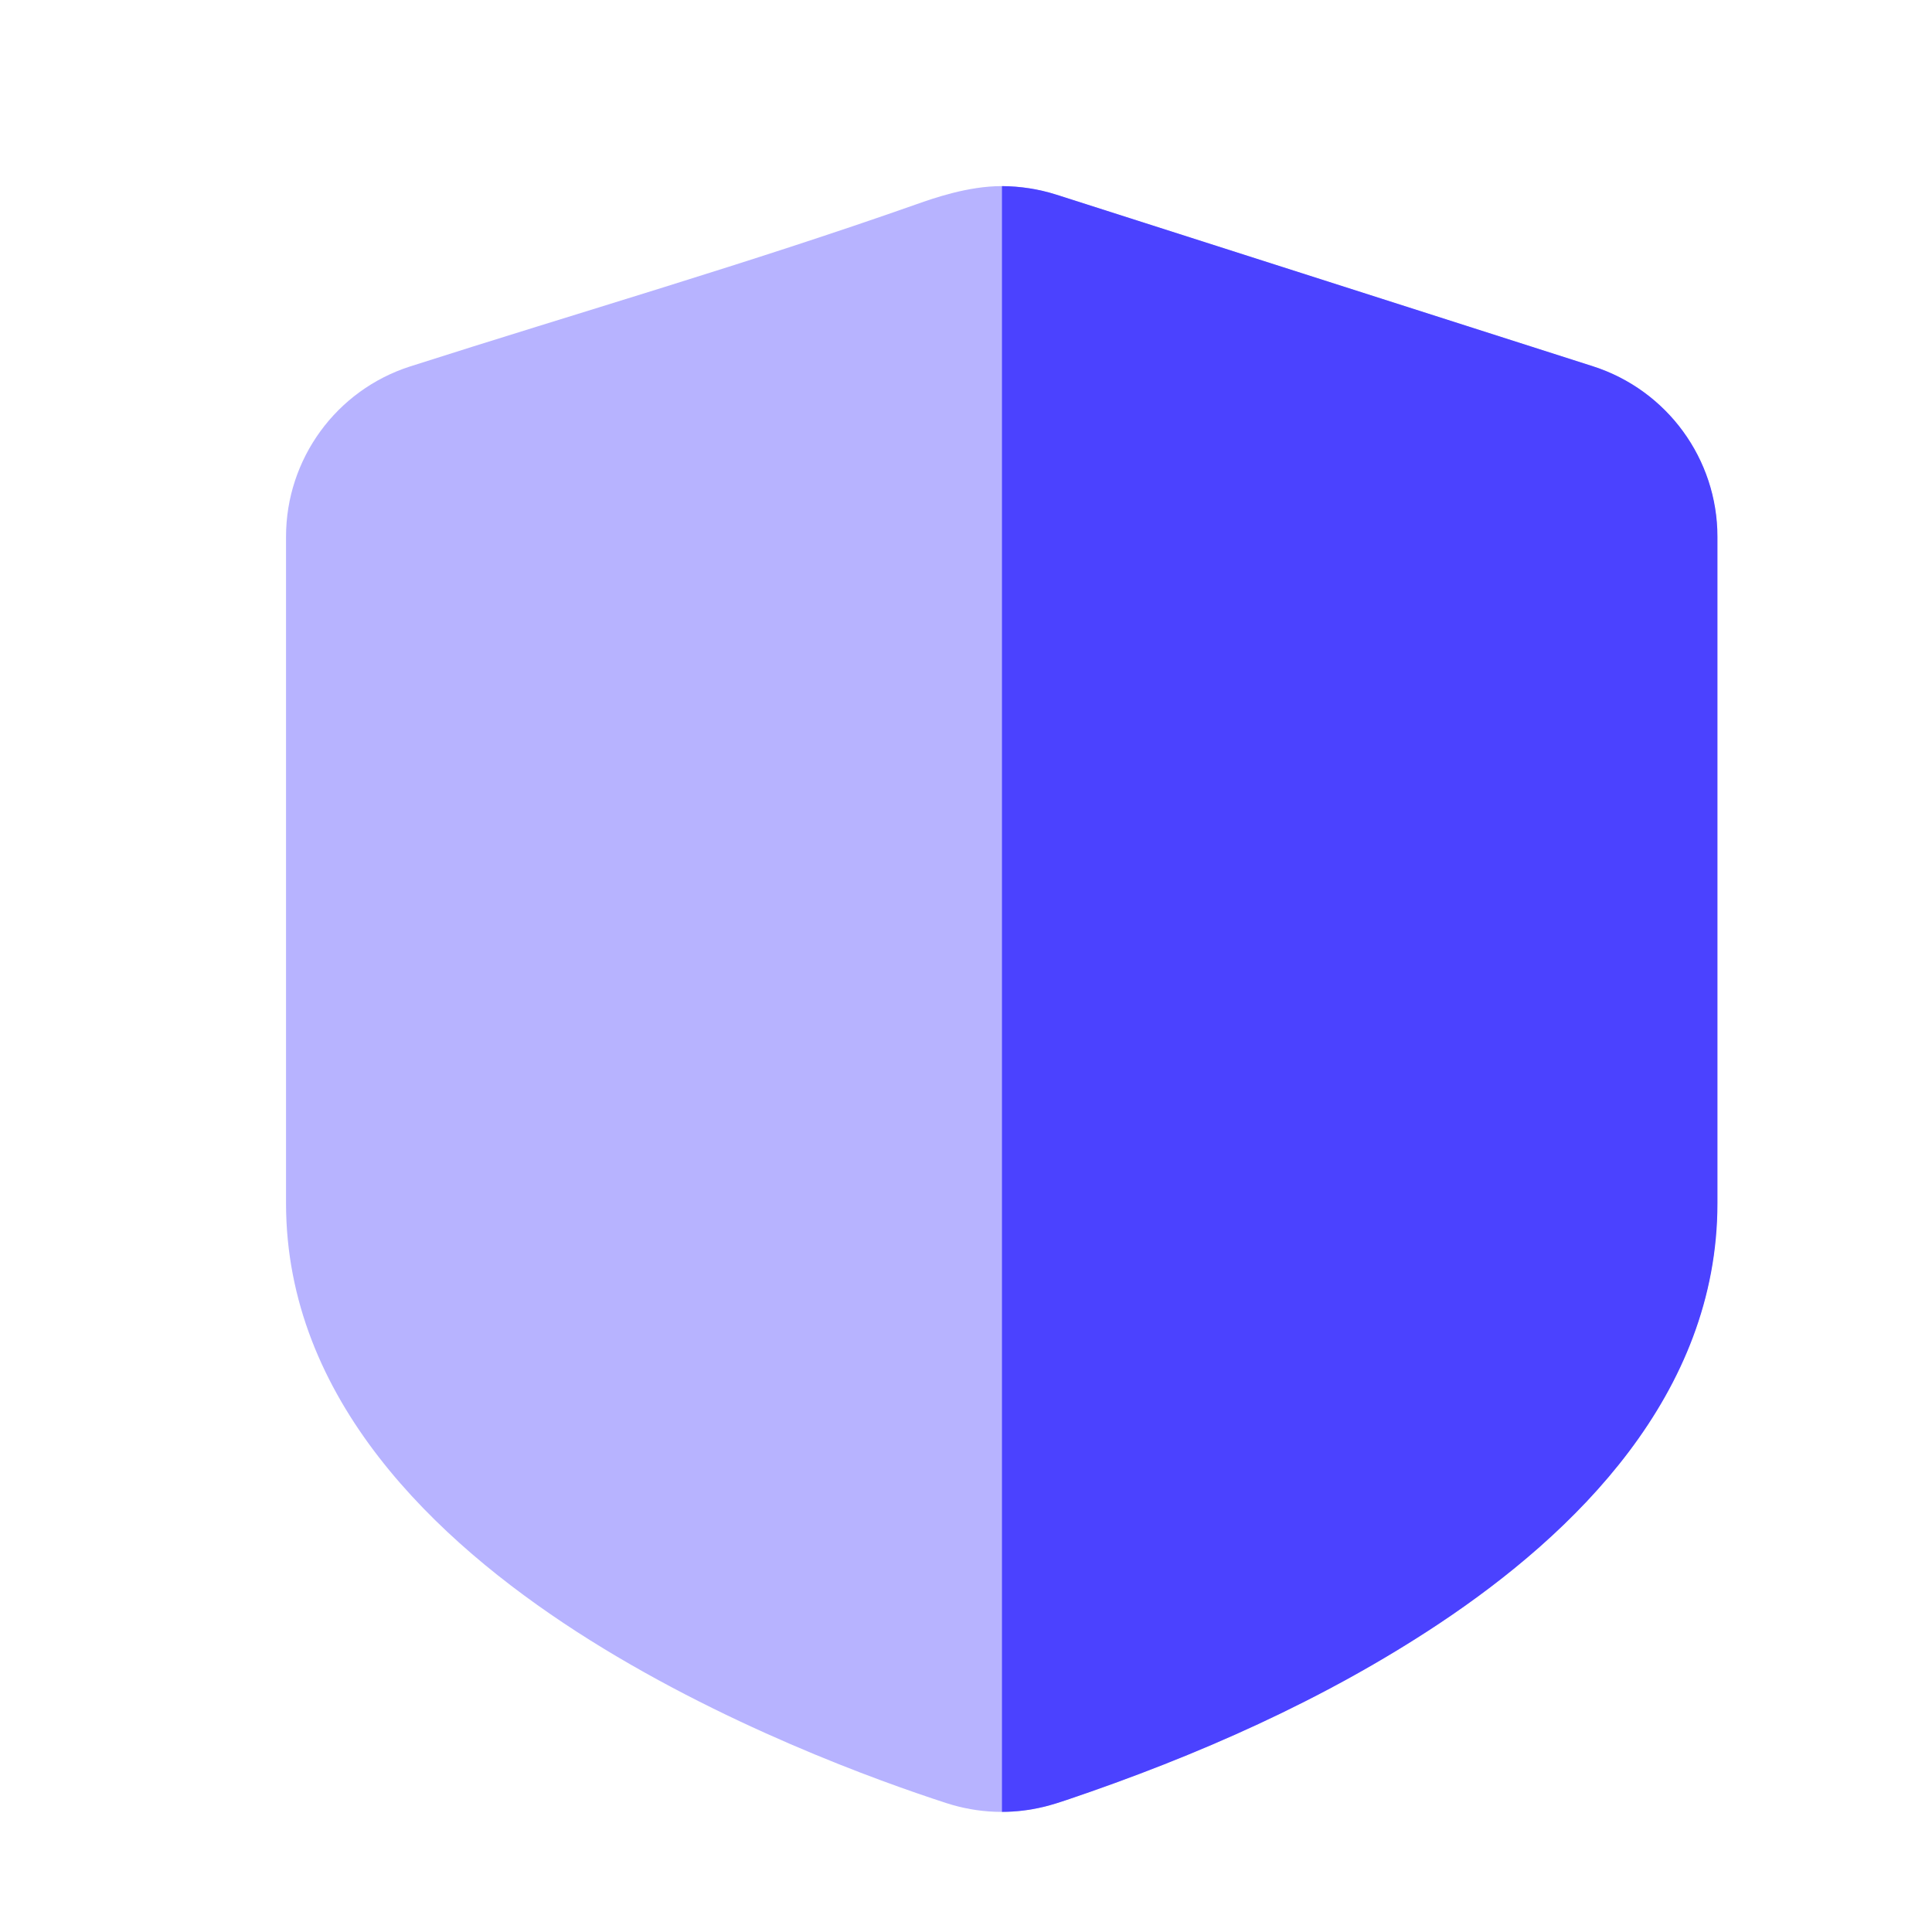
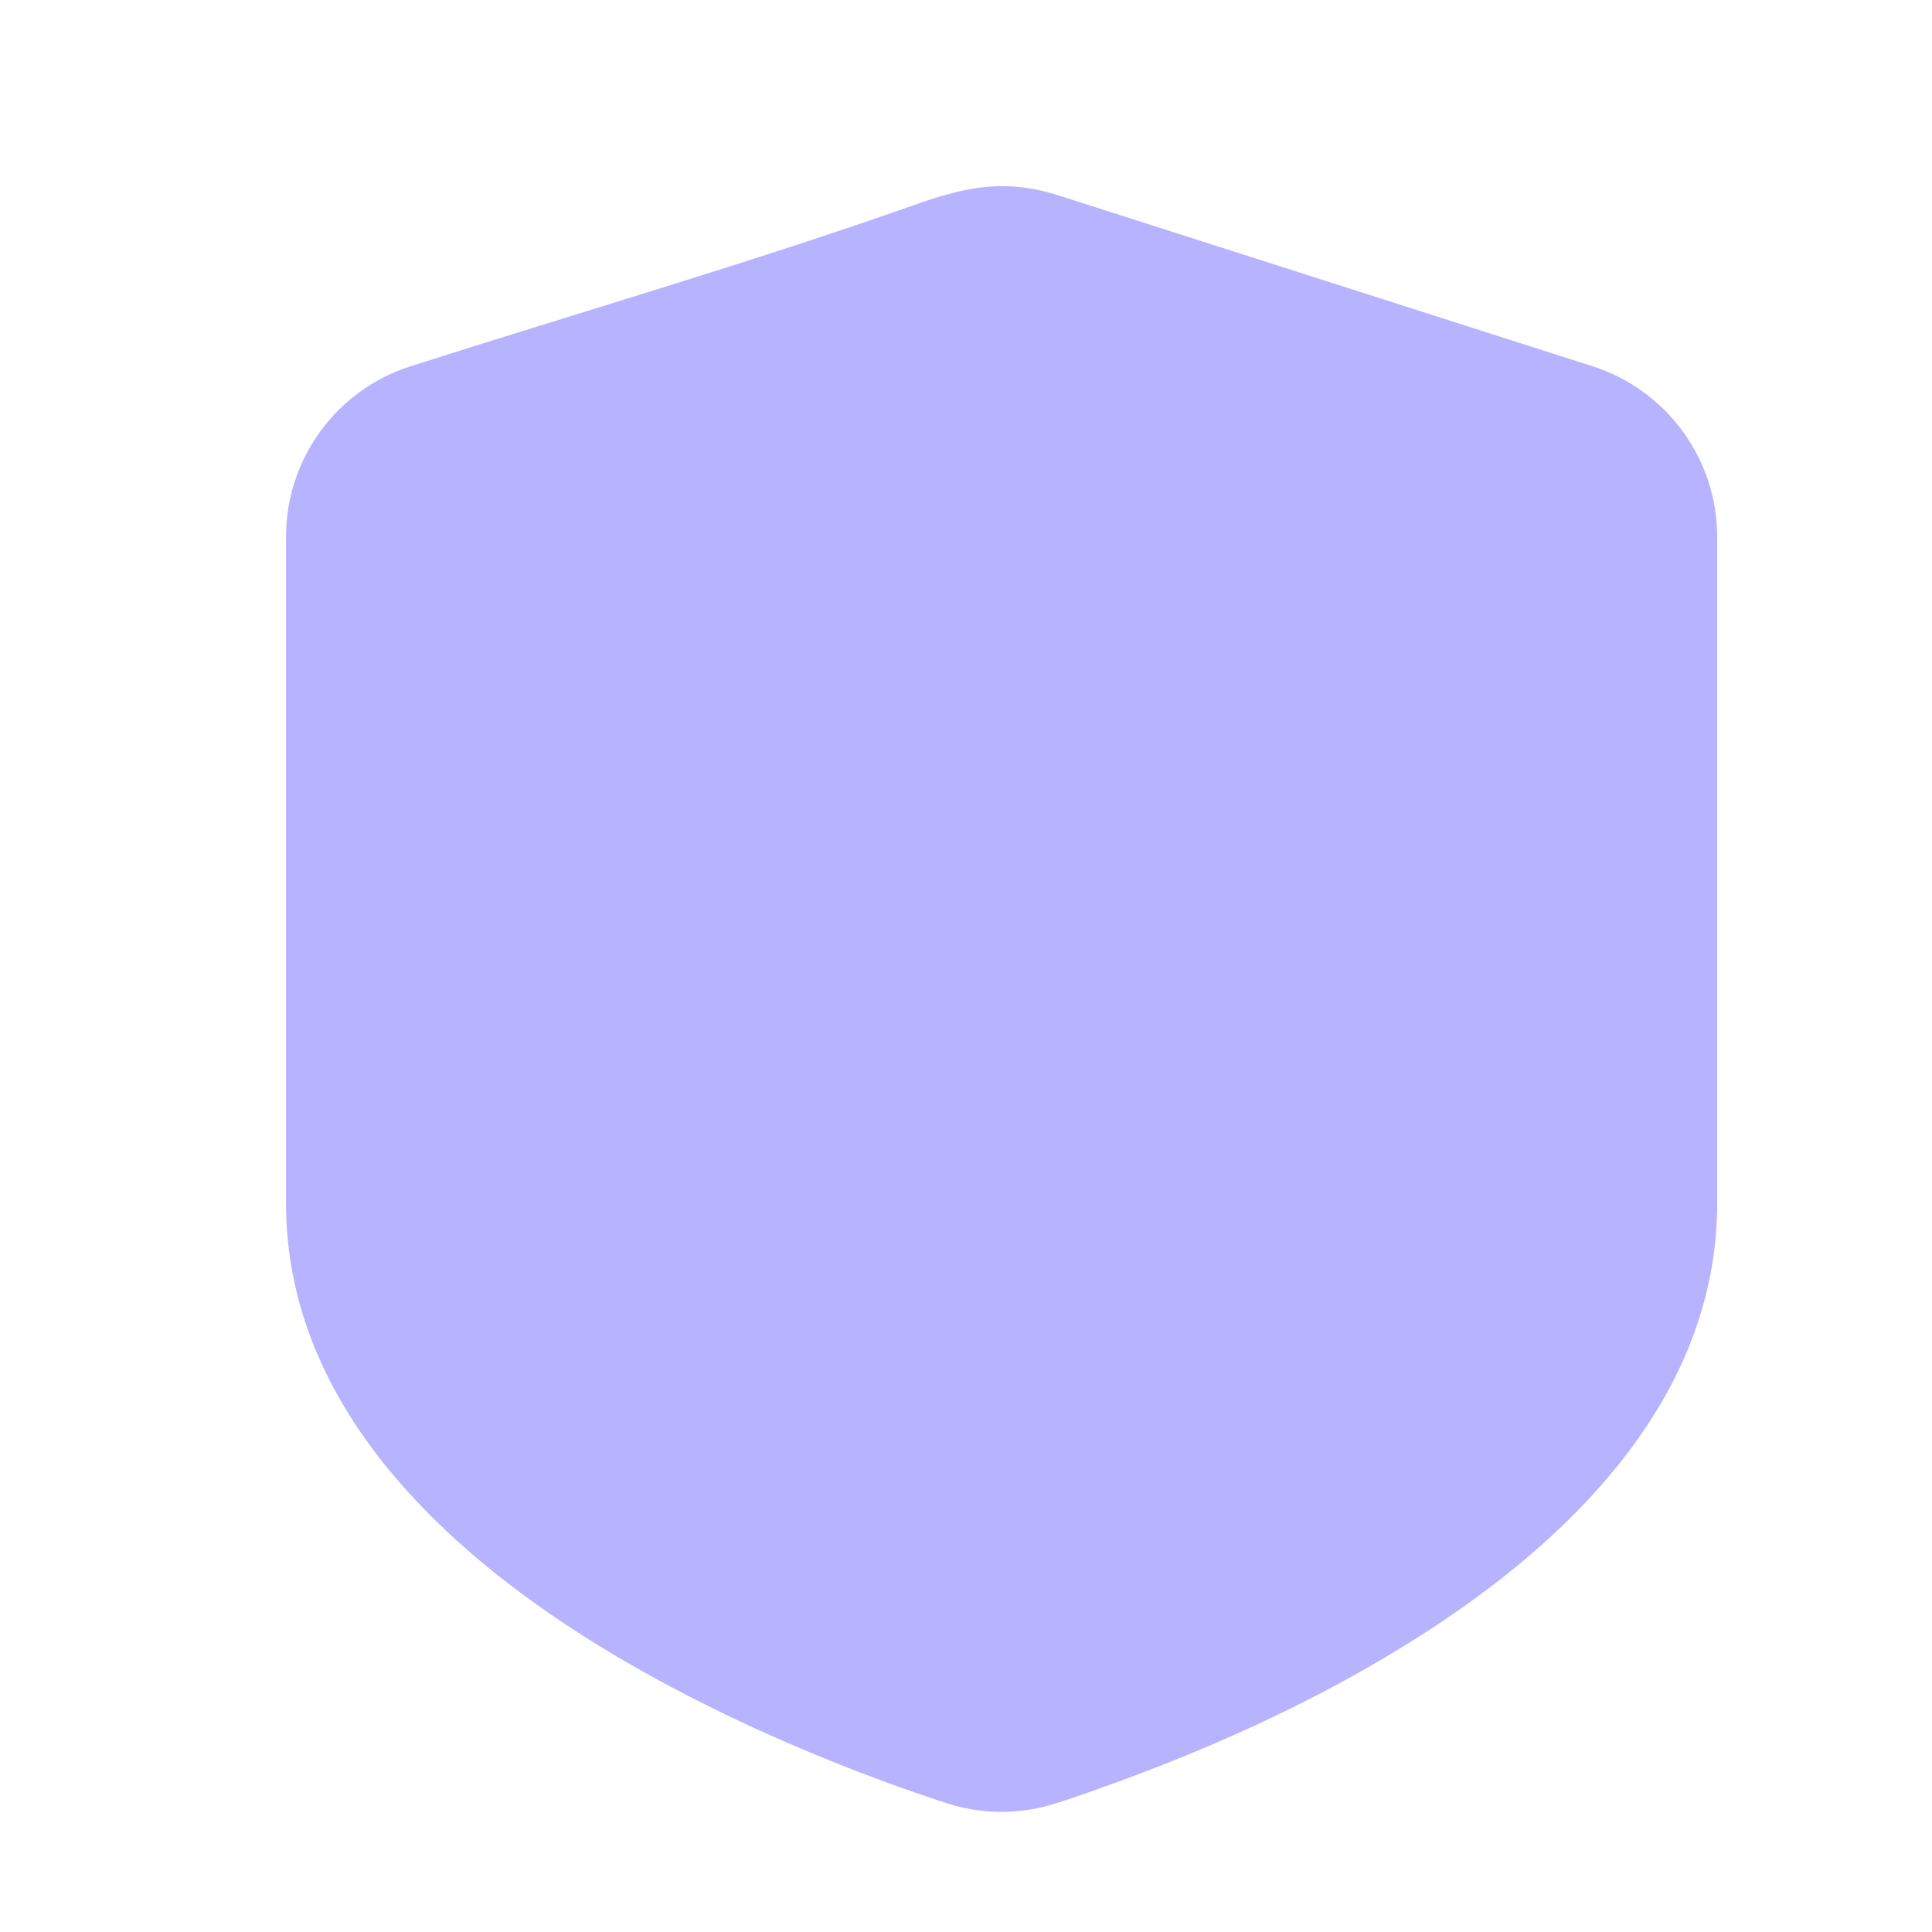
<svg xmlns="http://www.w3.org/2000/svg" width="21" height="21" viewBox="0 0 21 21" fill="none">
  <path fill-rule="evenodd" clip-rule="evenodd" d="M9.965 2.219C10.147 2.155 10.521 2.023 10.887 2.023C11.087 2.024 11.288 2.055 11.48 2.116L17.313 3.982C18.117 4.241 18.665 4.989 18.665 5.834V13.078C18.665 15.159 17.112 16.669 15.637 17.65C14.391 18.478 13.005 19.087 11.591 19.565C11.531 19.585 11.435 19.617 11.34 19.64C10.99 19.725 10.63 19.71 10.287 19.599C9.563 19.364 7.833 18.747 6.267 17.735C4.748 16.752 3.109 15.216 3.109 13.078V5.834C3.109 4.989 3.655 4.239 4.461 3.982C6.293 3.396 8.15 2.859 9.965 2.219Z" fill="#4B42FF" fill-opacity="0.4" />
-   <path d="M10.891 19.694V2.023C11.09 2.024 11.292 2.055 11.483 2.116L17.317 3.982C18.121 4.241 18.668 4.989 18.668 5.834V13.078C18.668 15.159 17.116 16.669 15.64 17.65C14.394 18.478 13.009 19.087 11.594 19.565C11.535 19.585 11.439 19.617 11.343 19.64C11.194 19.676 11.042 19.694 10.891 19.694Z" fill="#4B42FF" />
</svg>